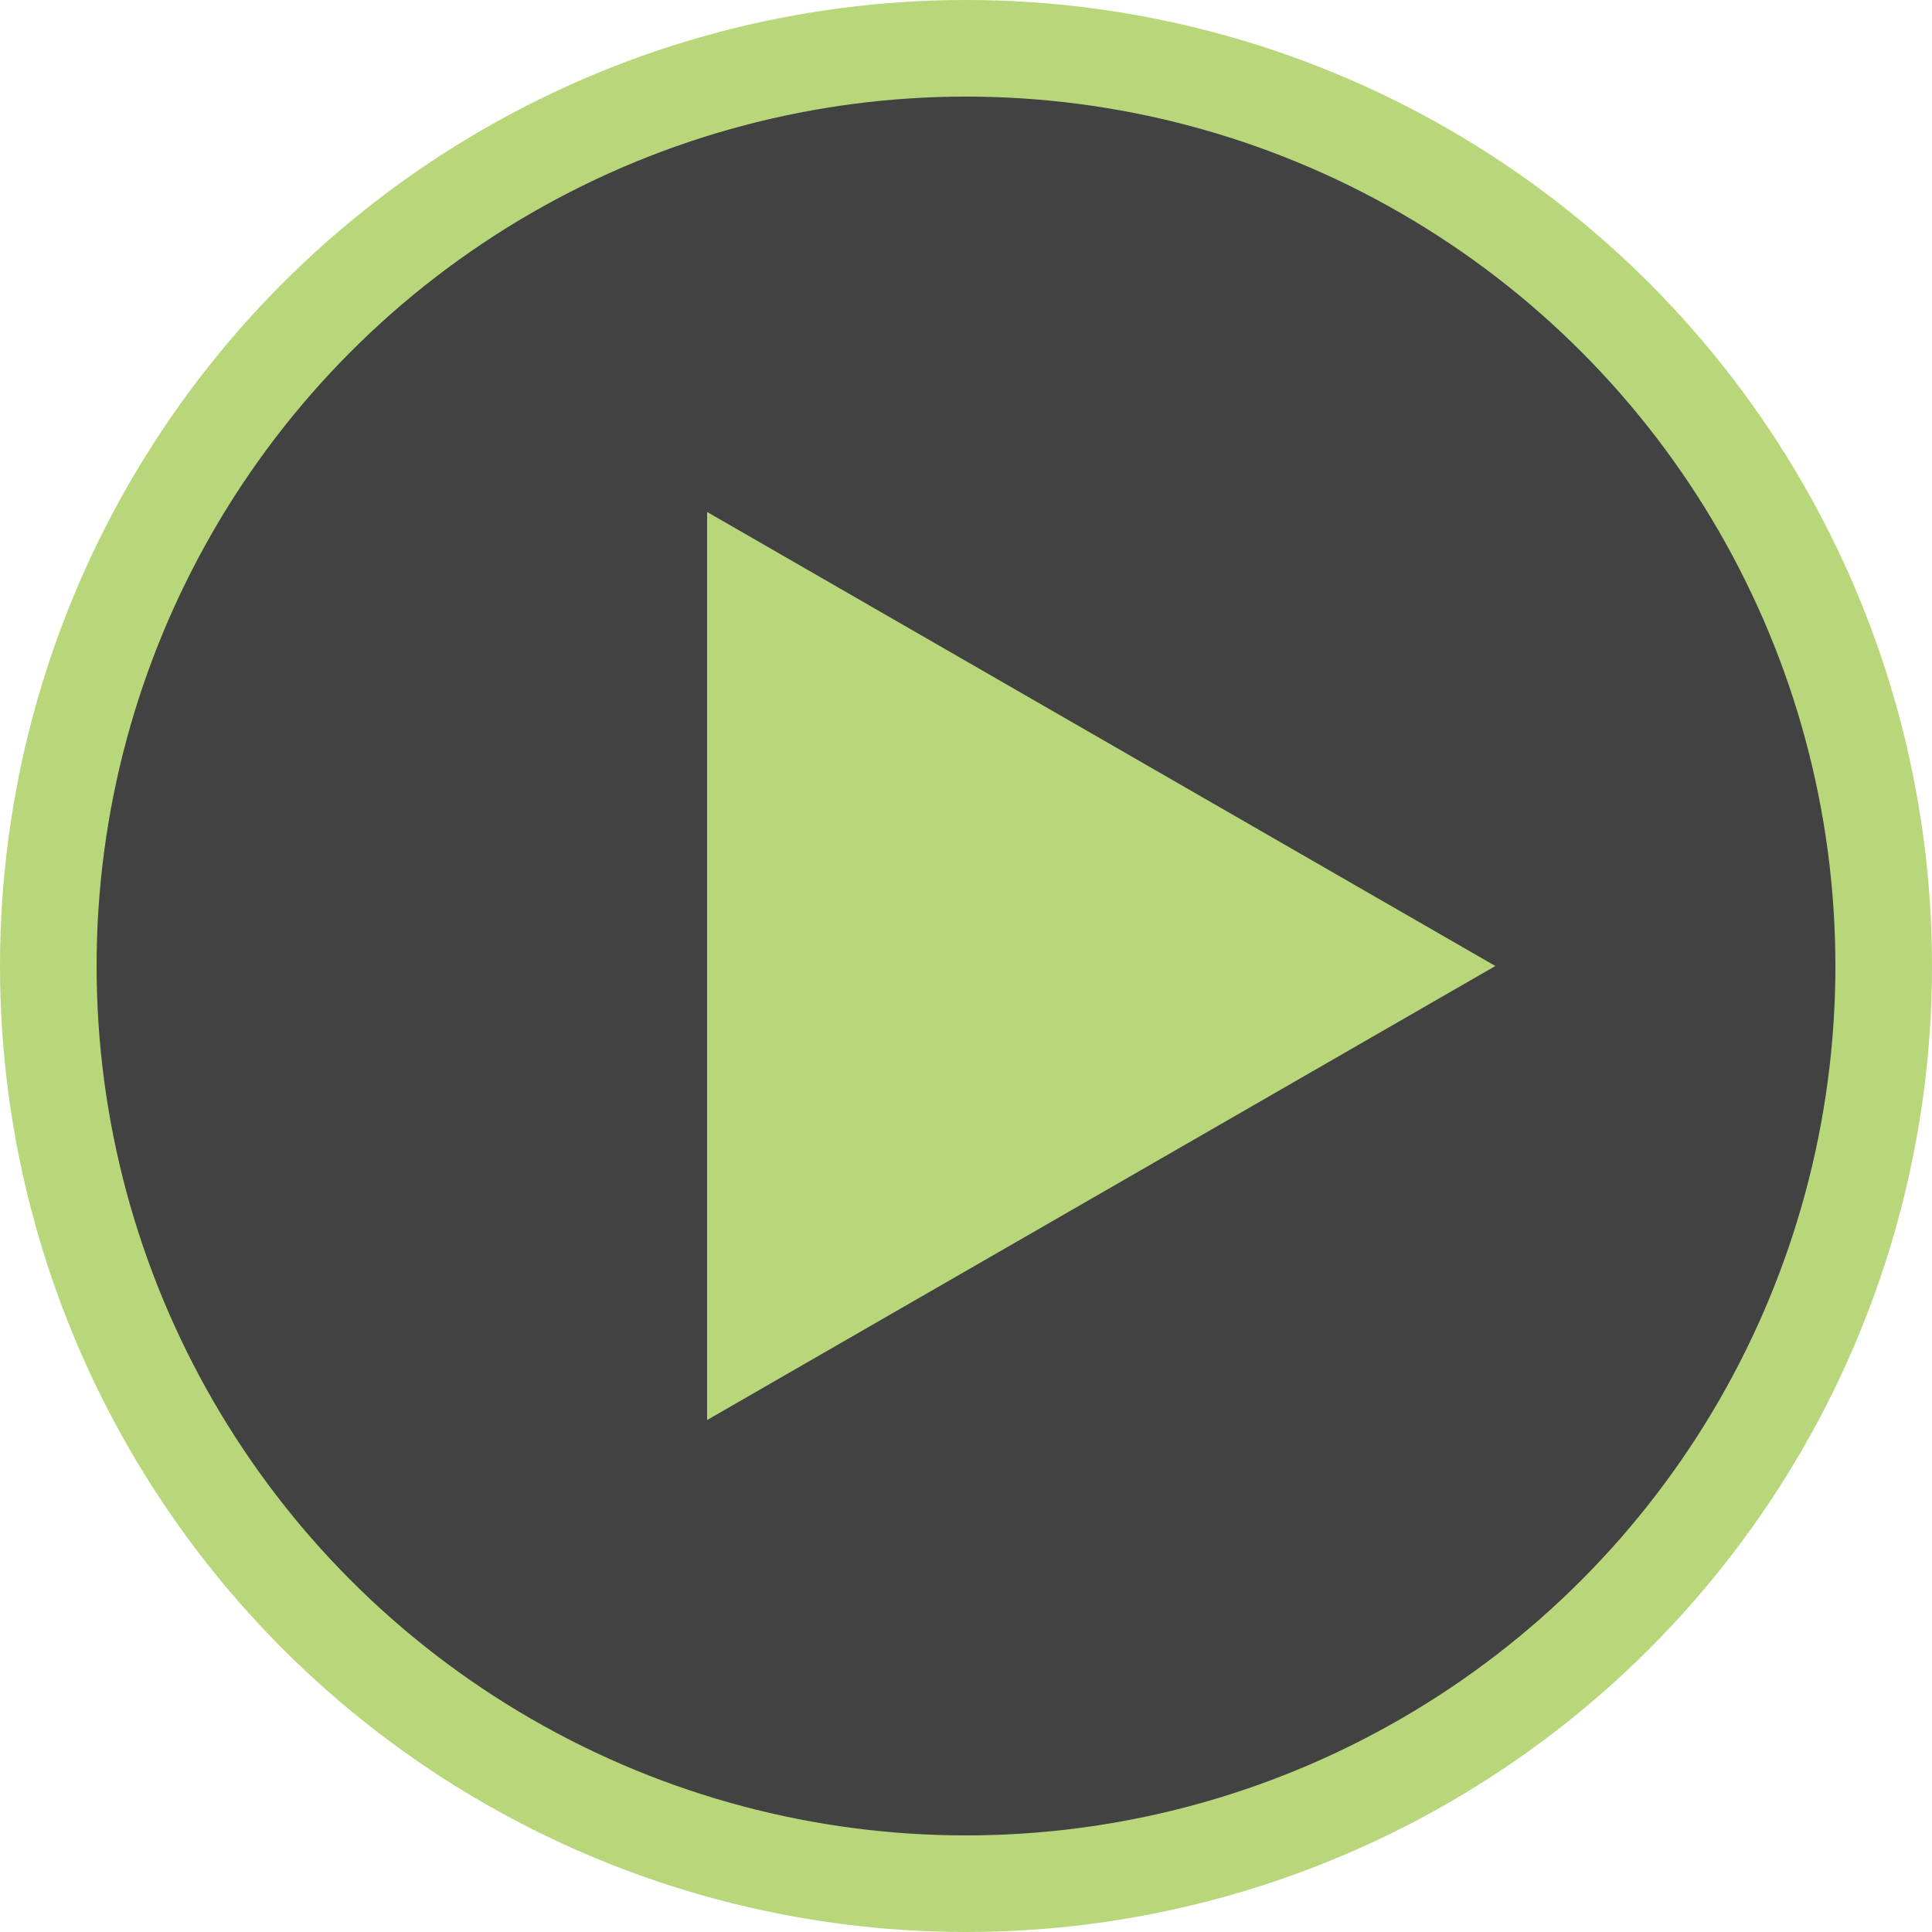
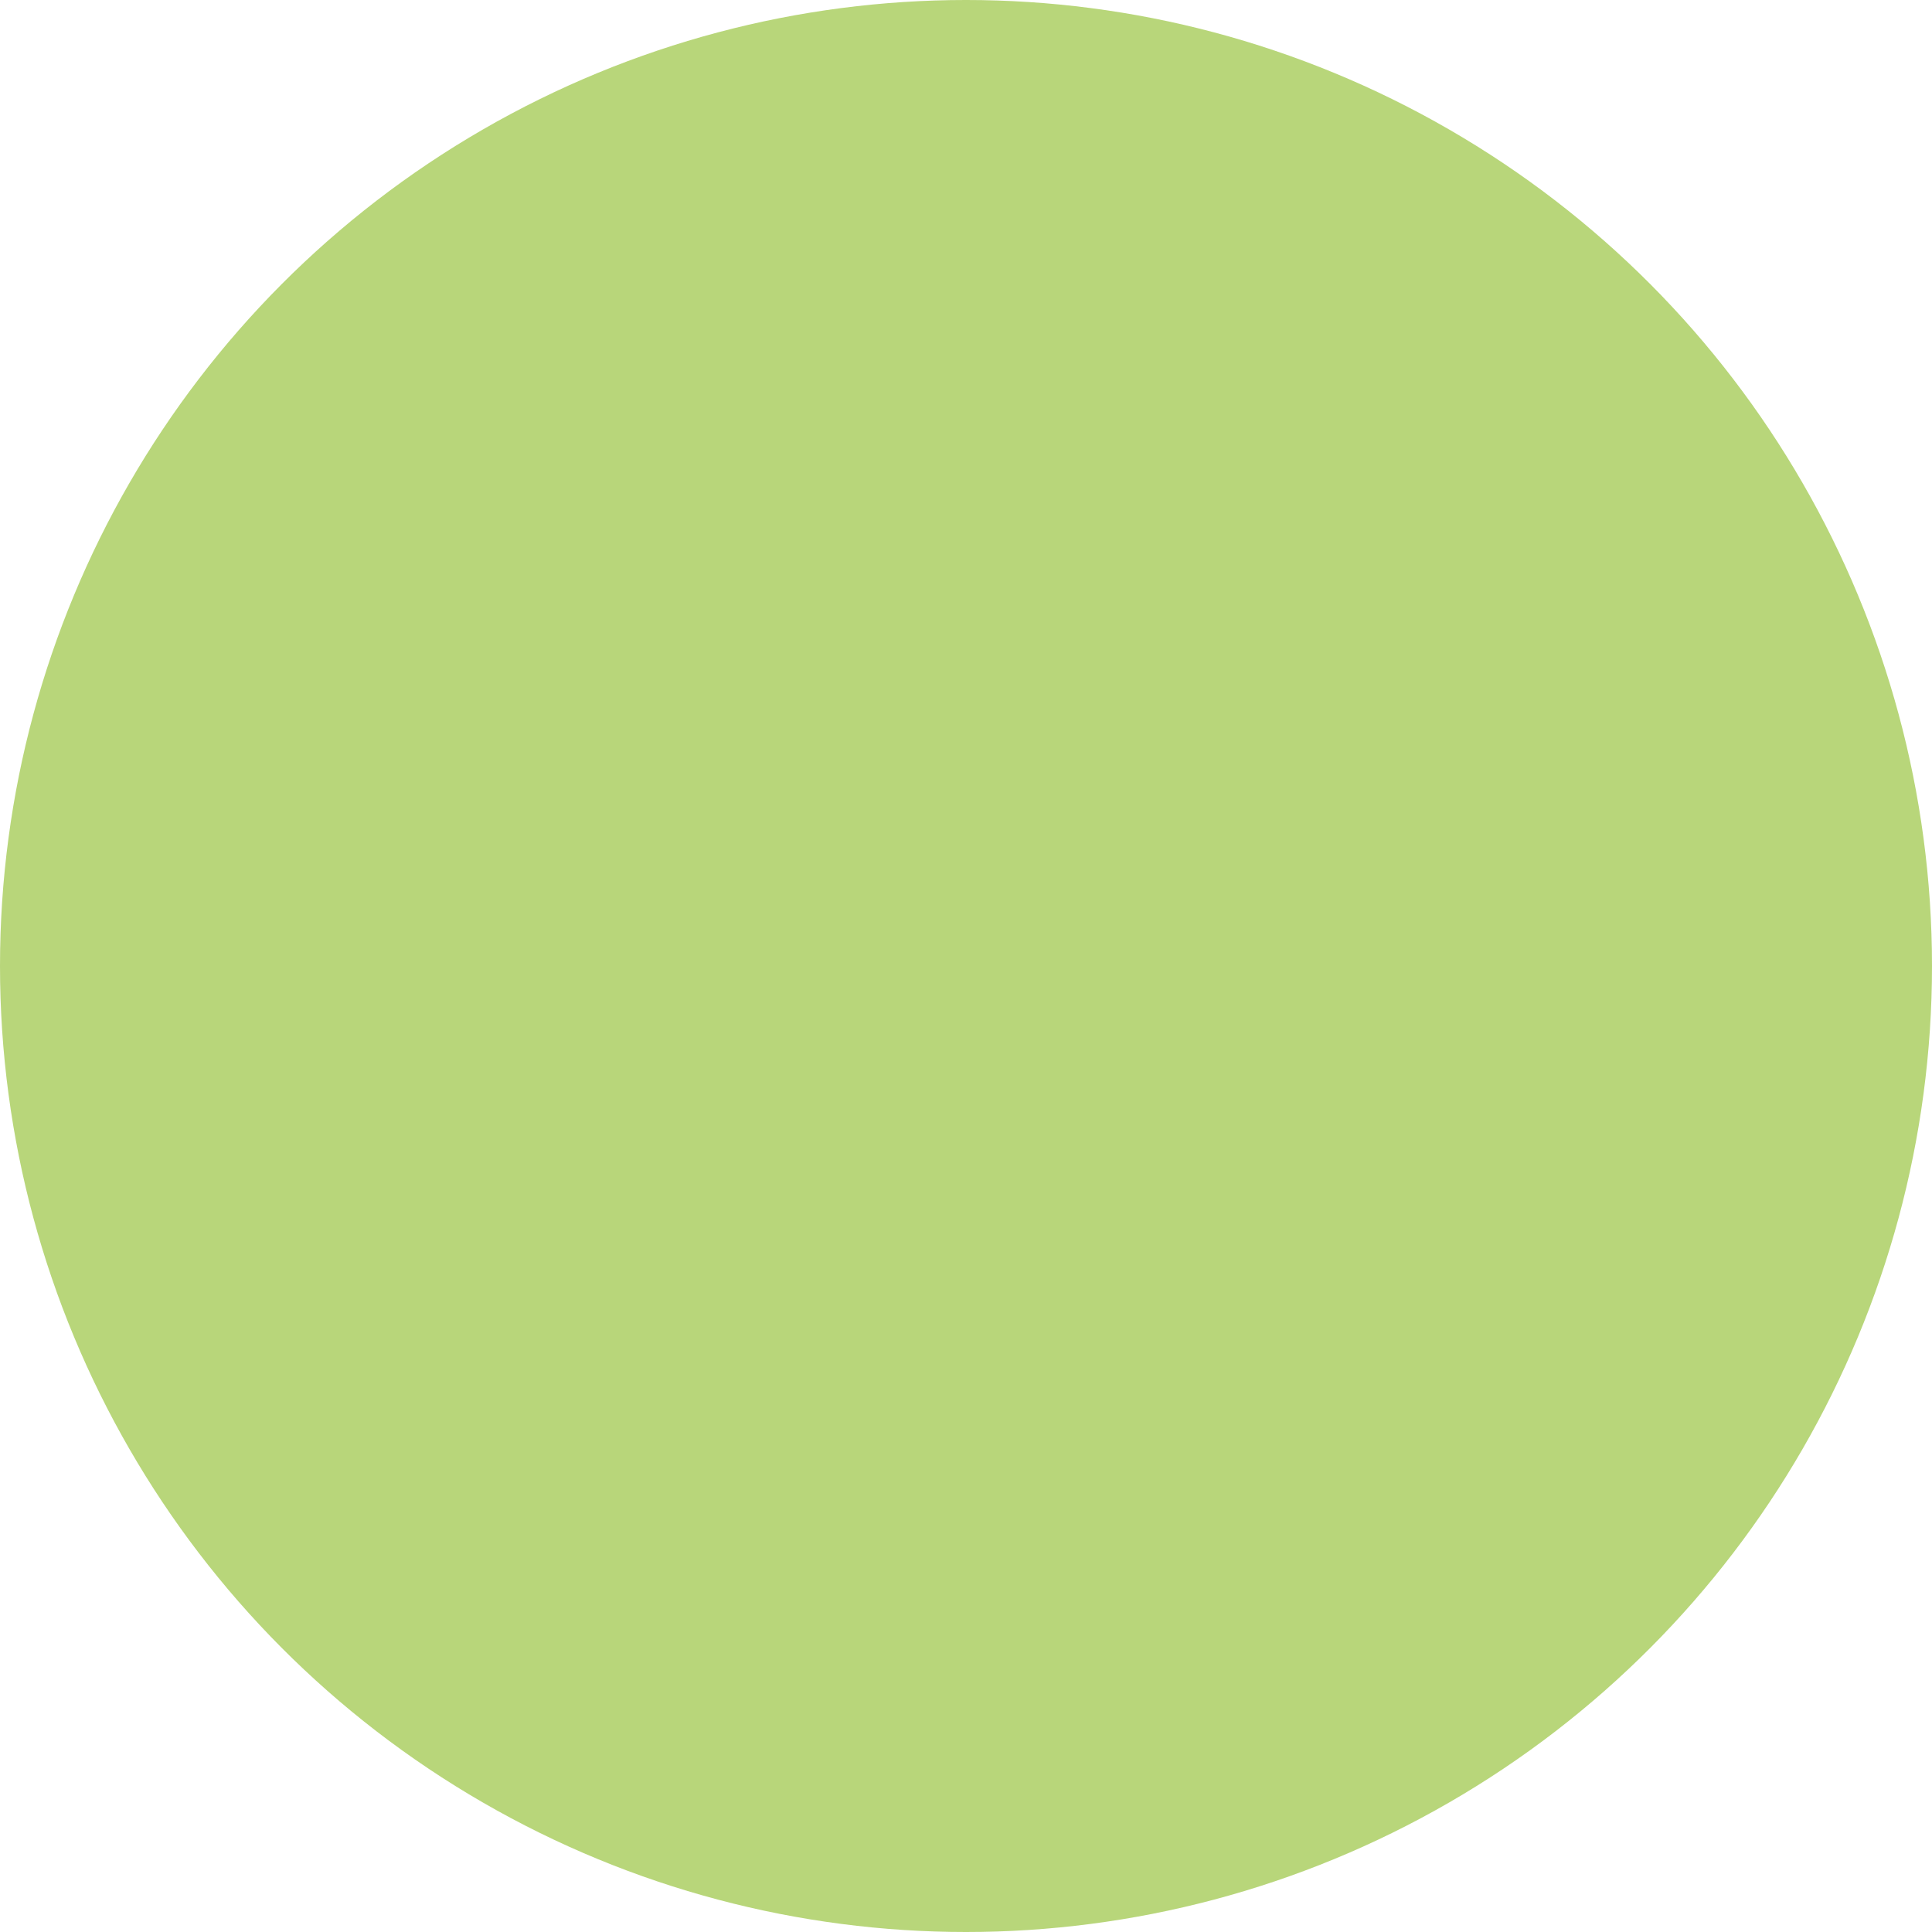
<svg xmlns="http://www.w3.org/2000/svg" version="1.1" id="Layer_1" x="0px" y="0px" viewBox="0 0 100 100" style="enable-background:new 0 0 100 100;" xml:space="preserve">
  <style type="text/css">
	.st0{fill:#B8D67A;}
	.st1{fill:#424242;}
</style>
  <circle class="st0" cx="50" cy="50" r="50" />
-   <circle class="st1" cx="50" cy="50" r="45" />
-   <polygon class="st0" points="77.4,50 36.6,26.5 36.6,73.5 " />
</svg>